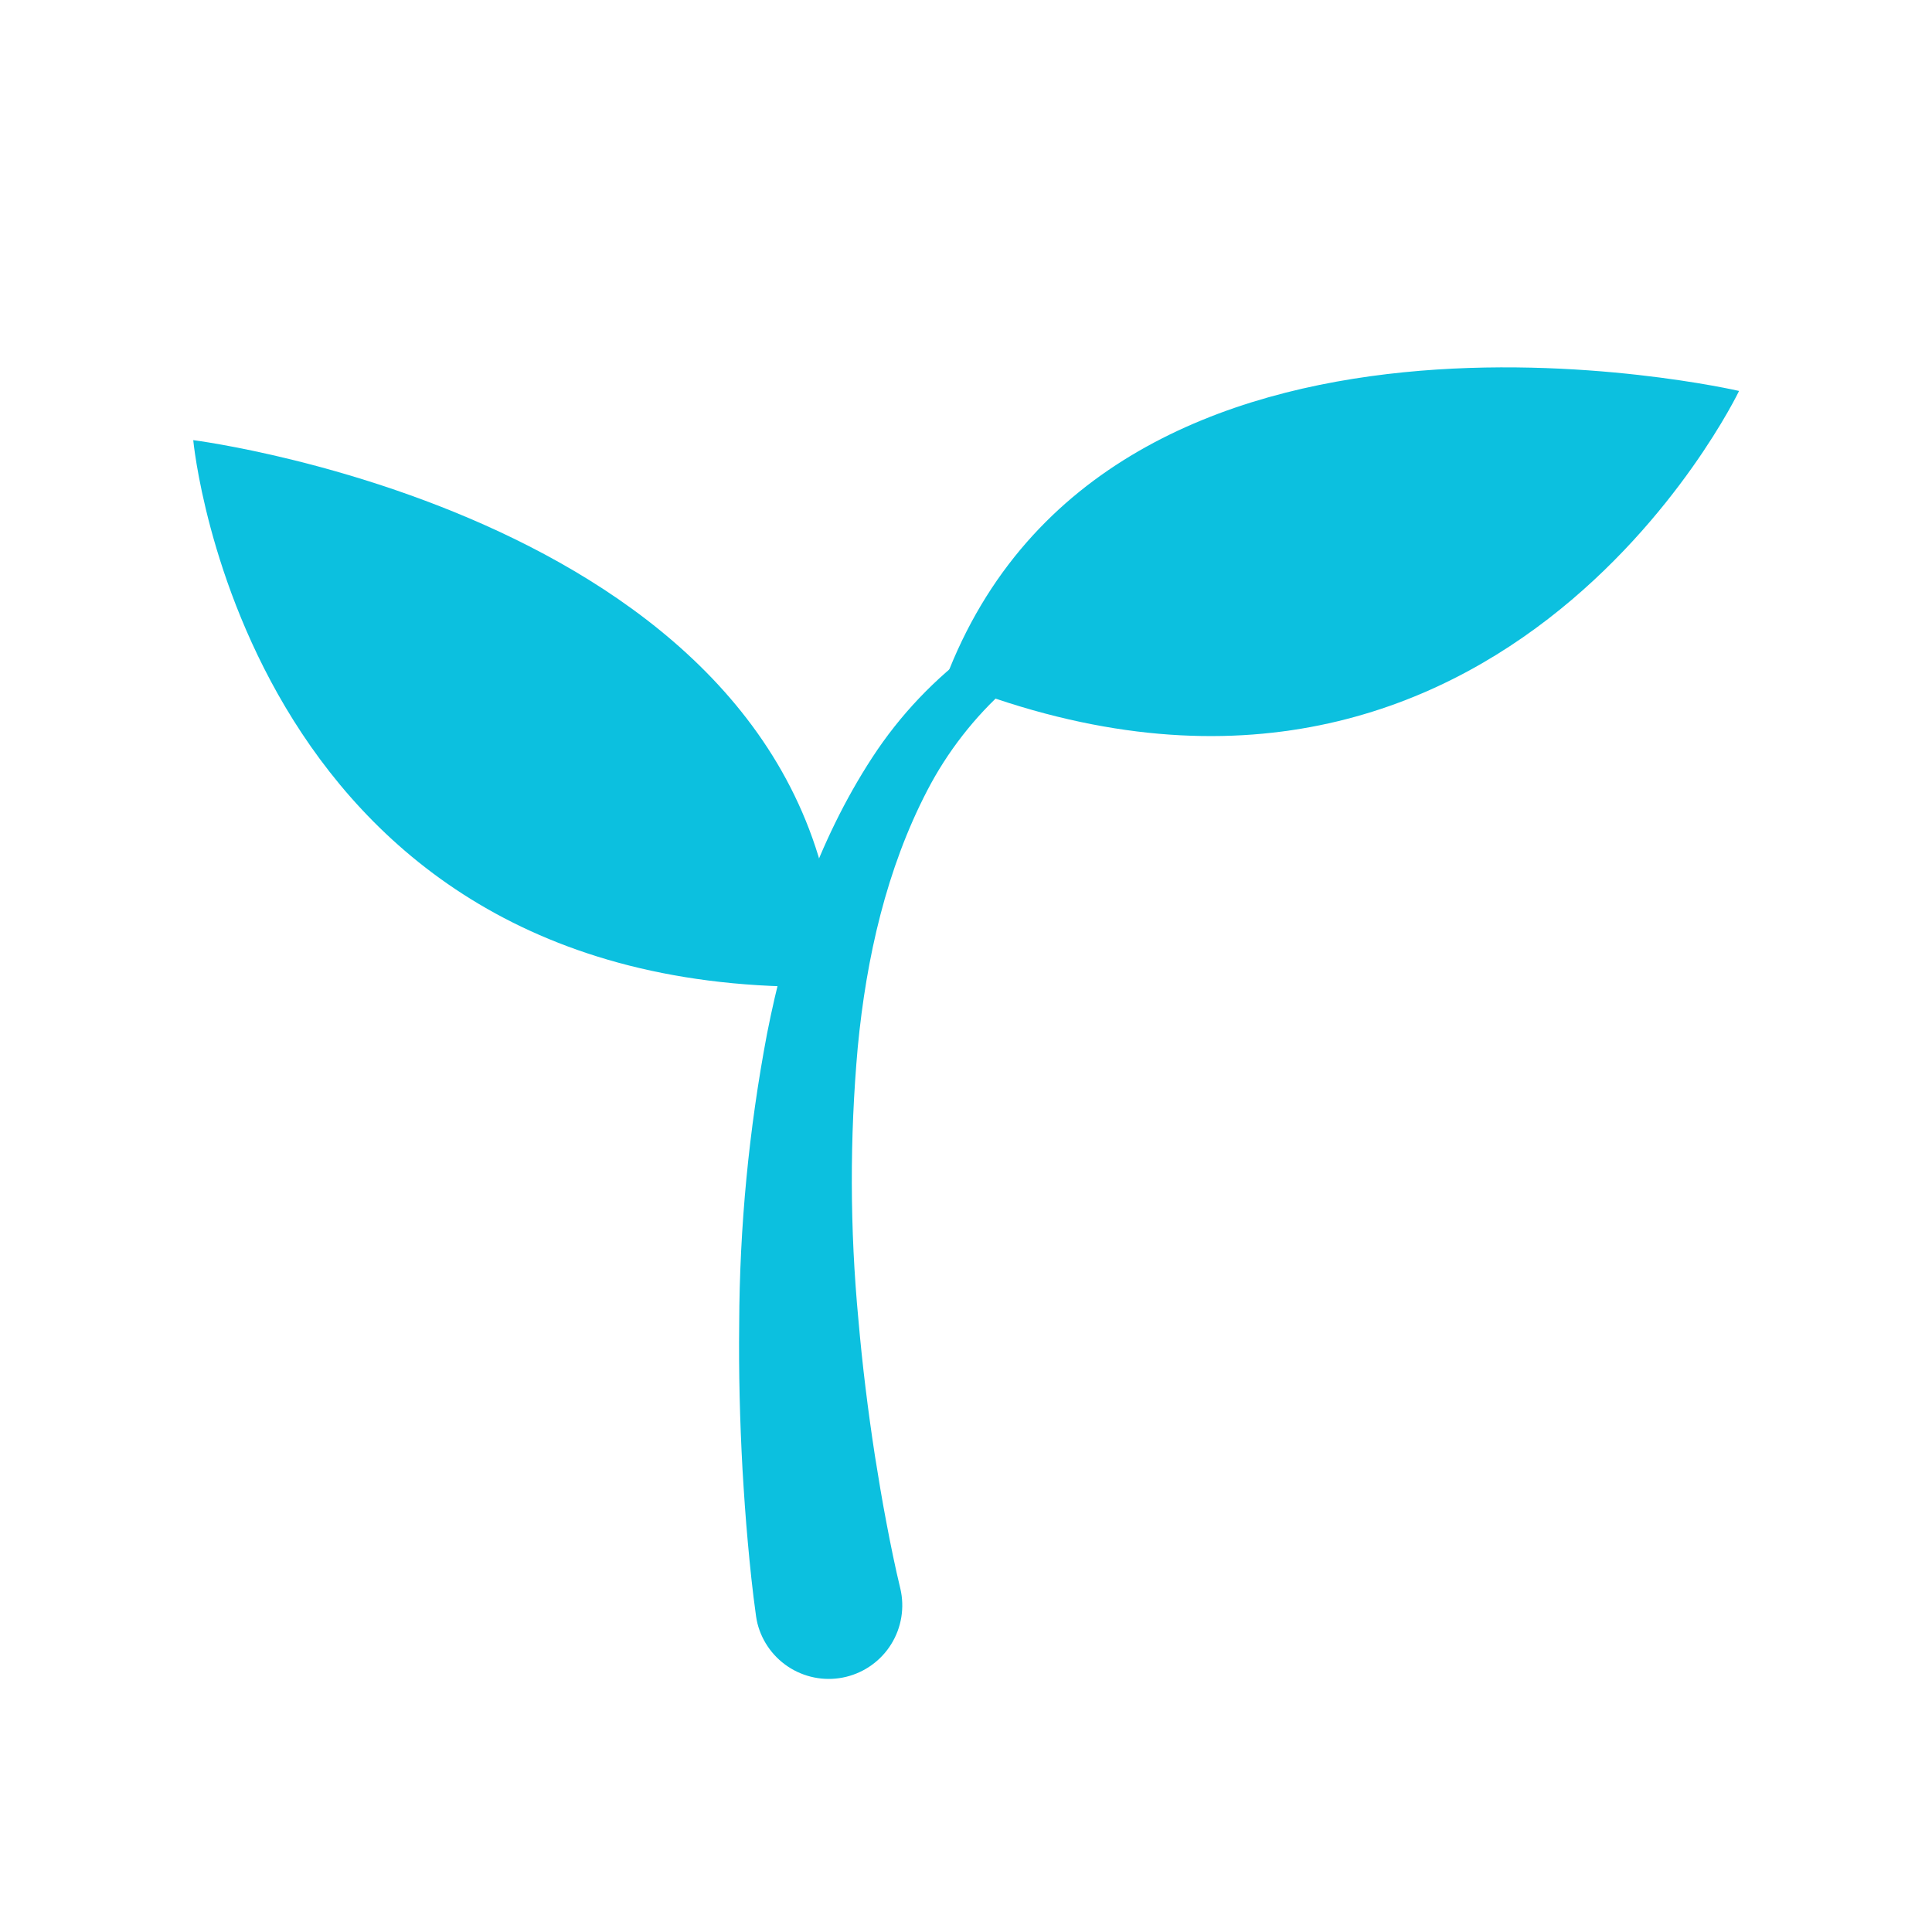
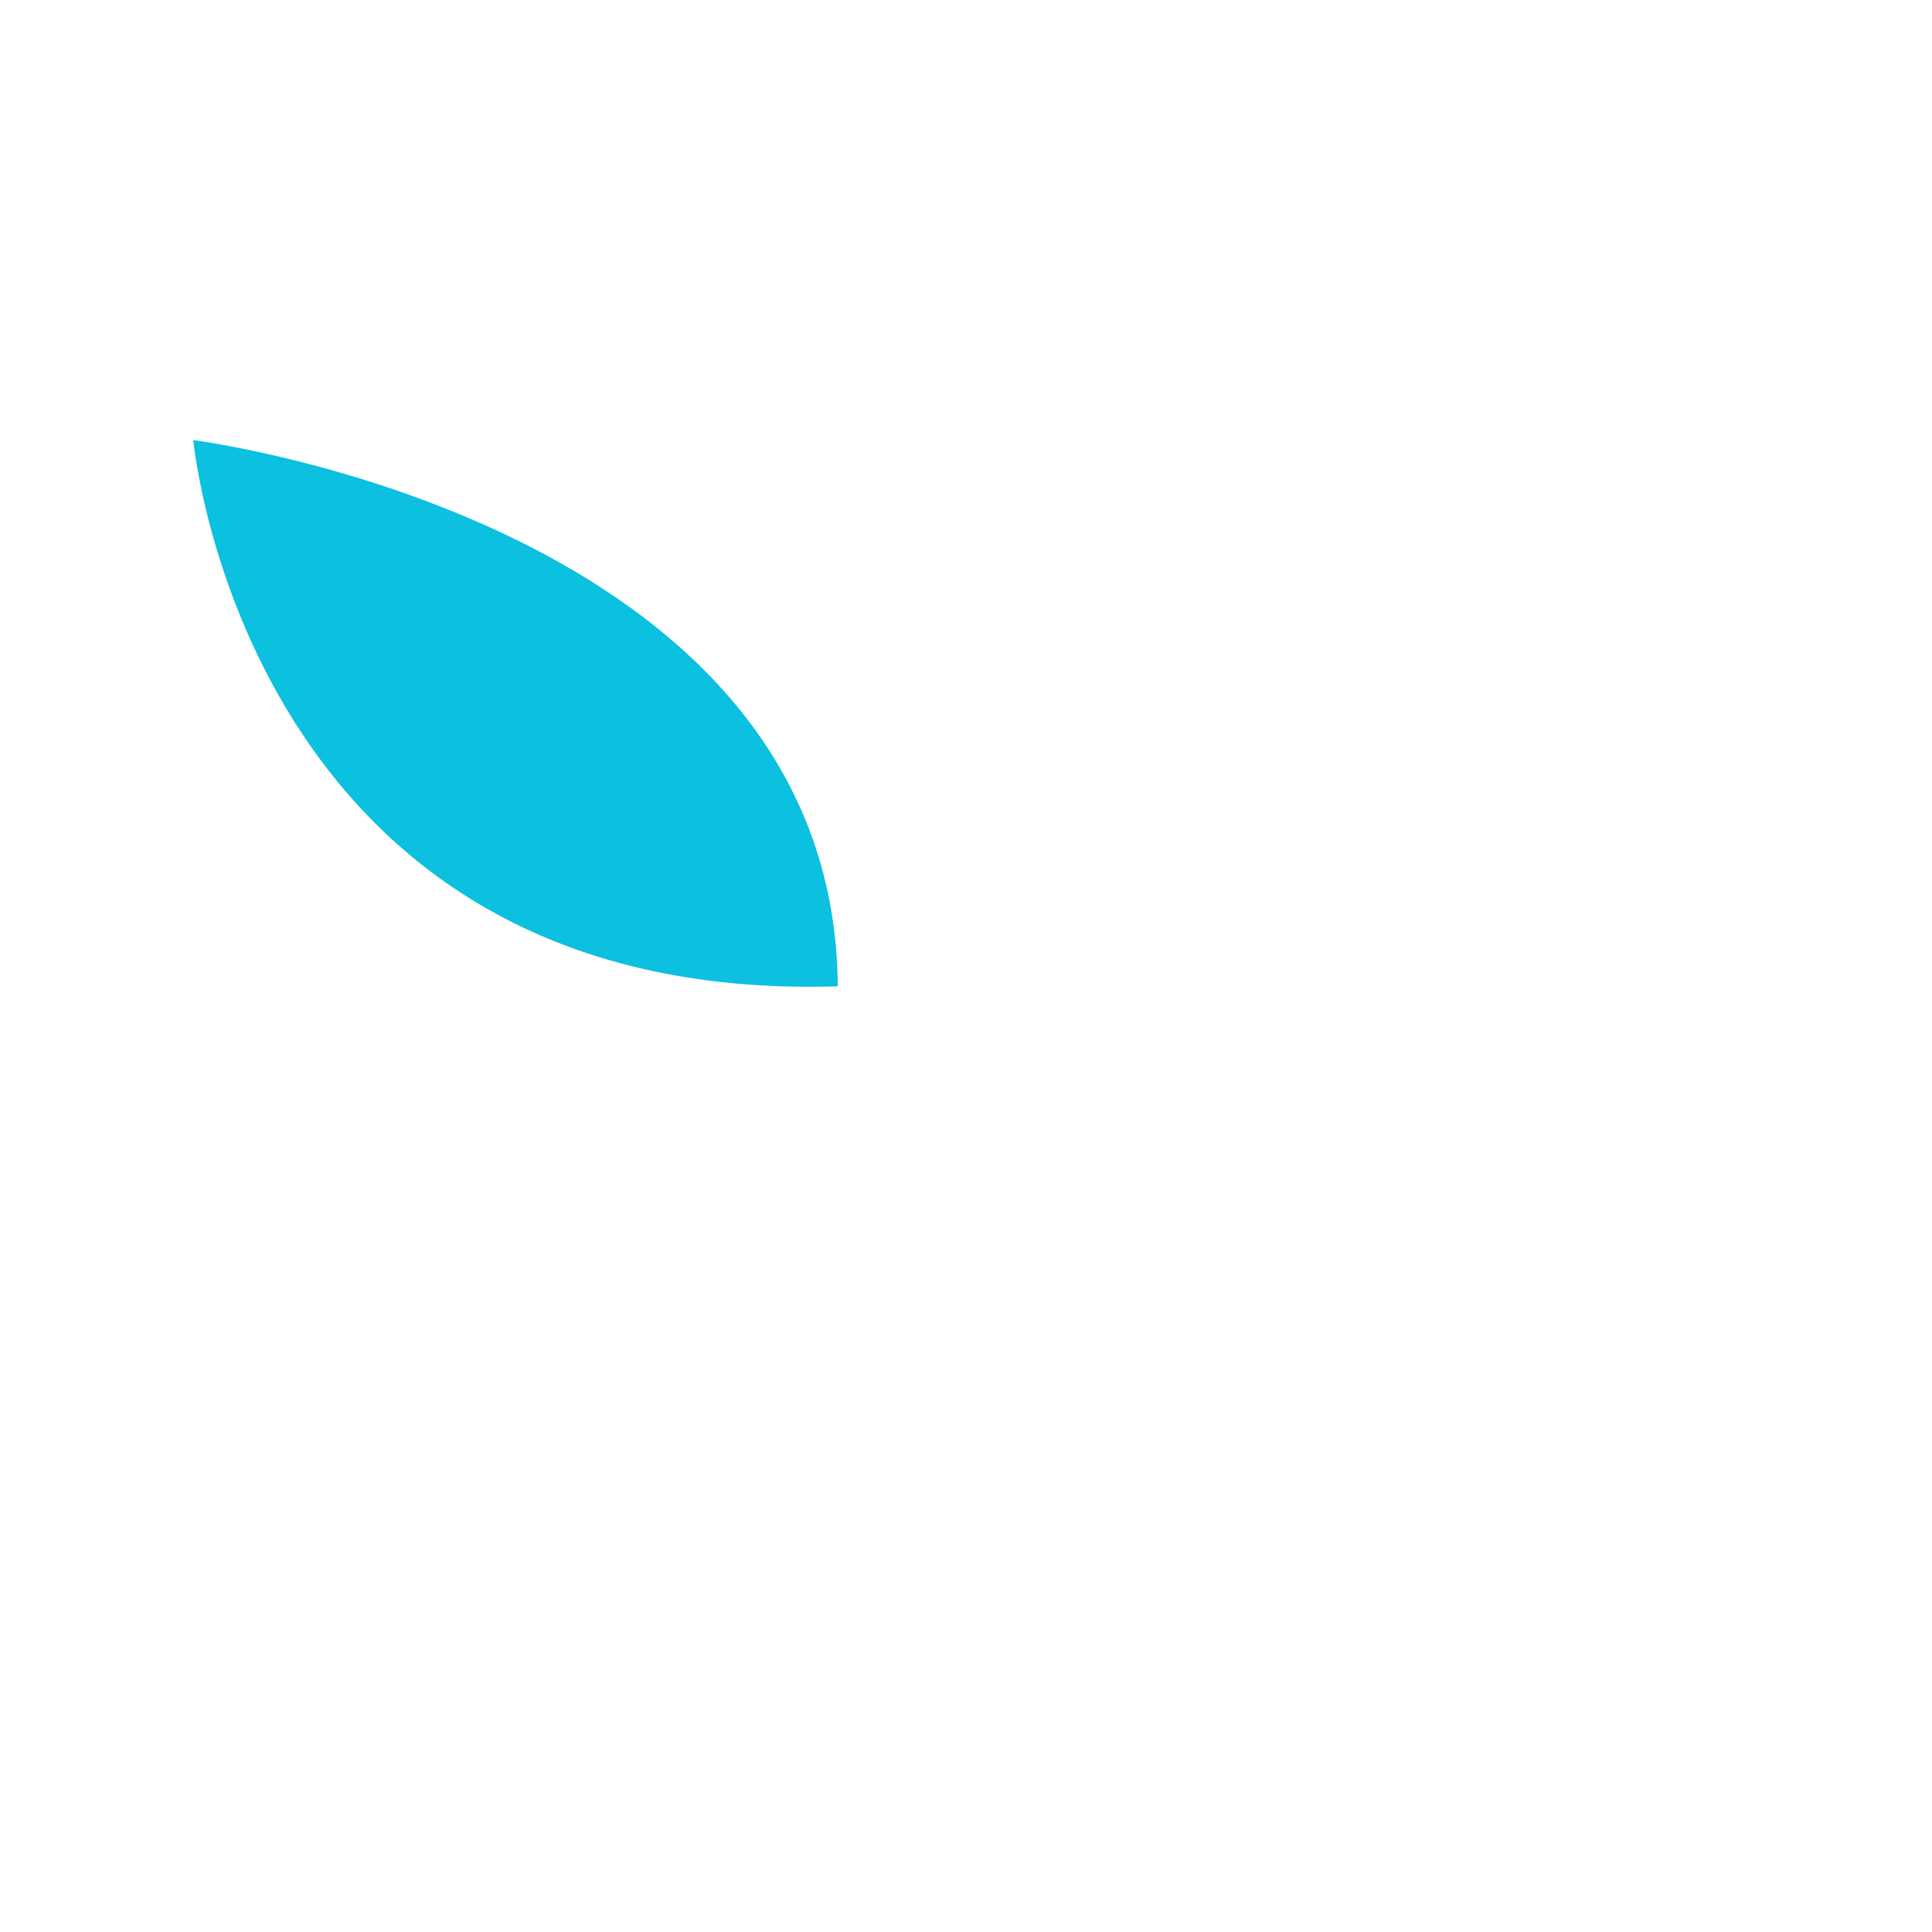
<svg xmlns="http://www.w3.org/2000/svg" width="1080" viewBox="0 0 810 810" height="1080" preserveAspectRatio="xMidYMid meet">
  <defs>
    <clipPath id="84cc3d048b">
      <path d="M 396 154 L 729 154 L 729 309 L 396 309 Z M 396 154 " clip-rule="nonzero" />
    </clipPath>
  </defs>
  <path fill="#0cc0df" d="M 351.23 413.523 C 349.957 218.57 81.02 184.531 81.02 184.531 C 81.02 184.531 102.918 421.316 351.23 413.523 Z M 351.23 413.523 " fill-opacity="1" fill-rule="nonzero" />
  <g clip-path="url(#84cc3d048b)">
-     <path fill="#0cc0df" d="M 396.285 285.07 C 465.031 102.637 729.109 163.91 729.109 163.91 C 729.109 163.91 626.512 378.434 396.285 285.07 Z M 396.285 285.07 " fill-opacity="1" fill-rule="nonzero" />
-   </g>
-   <path fill="#0cc0df" d="M 470.18 260.926 C 461.379 263.879 452.953 267.66 444.898 272.27 C 436.844 276.879 429.316 282.23 422.312 288.32 C 415.449 294.422 409.199 301.094 403.559 308.336 C 397.918 315.582 392.98 323.277 388.75 331.426 C 371.715 364.211 363.219 401.41 359.617 439.066 C 356.211 477.148 356.301 515.219 359.891 553.281 C 361.543 572.359 363.902 591.402 366.809 610.316 C 368.316 619.77 369.871 629.203 371.668 638.559 C 373.414 647.789 375.402 657.512 377.441 665.902 L 377.48 666.062 C 377.707 667.043 377.887 668.027 378.02 669.023 C 378.148 670.016 378.23 671.016 378.266 672.02 C 378.301 673.023 378.285 674.023 378.219 675.027 C 378.156 676.027 378.043 677.023 377.883 678.016 C 377.719 679.004 377.512 679.984 377.254 680.957 C 376.996 681.926 376.691 682.879 376.344 683.82 C 375.992 684.762 375.598 685.684 375.156 686.586 C 374.715 687.484 374.234 688.363 373.707 689.219 C 373.18 690.074 372.613 690.902 372.008 691.699 C 371.402 692.5 370.758 693.266 370.074 694.004 C 369.395 694.738 368.676 695.441 367.926 696.109 C 367.176 696.773 366.395 697.402 365.586 697.992 C 364.773 698.582 363.934 699.133 363.07 699.641 C 362.203 700.148 361.316 700.613 360.406 701.035 C 359.496 701.457 358.566 701.836 357.617 702.164 C 356.672 702.496 355.711 702.781 354.734 703.02 C 353.758 703.254 352.773 703.445 351.781 703.586 C 350.789 703.727 349.789 703.82 348.785 703.863 C 347.785 703.906 346.781 703.902 345.781 703.848 C 344.777 703.793 343.781 703.688 342.789 703.539 C 341.797 703.387 340.812 703.188 339.84 702.938 C 338.867 702.691 337.91 702.398 336.969 702.055 C 336.023 701.715 335.098 701.328 334.191 700.898 C 333.285 700.465 332.402 699.992 331.543 699.473 C 330.684 698.957 329.852 698.398 329.047 697.797 C 328.242 697.199 327.465 696.562 326.723 695.887 C 325.98 695.215 325.27 694.504 324.598 693.762 C 323.922 693.02 323.289 692.242 322.688 691.438 C 322.09 690.633 321.535 689.797 321.016 688.938 C 320.5 688.078 320.027 687.195 319.594 686.289 C 319.164 685.383 318.777 684.457 318.438 683.512 C 318.098 682.566 317.805 681.609 317.559 680.637 C 317.32 679.652 317.125 678.621 316.984 677.637 C 315.441 666.637 314.457 656.855 313.523 646.566 C 312.586 636.391 311.91 626.234 311.301 616.078 C 310.191 595.77 309.676 575.453 309.91 555.117 C 310.066 514.16 313.965 473.562 321.598 433.324 C 329.496 393.16 342.664 352.922 365.723 317.555 C 371.52 308.664 378.07 300.375 385.383 292.684 C 392.691 284.988 400.641 278.023 409.223 271.785 C 417.781 265.684 426.852 260.473 436.434 256.156 C 446.016 251.844 455.93 248.504 466.172 246.145 C 466.645 246.035 467.121 245.969 467.605 245.949 C 468.094 245.934 468.574 245.961 469.055 246.031 C 469.535 246.105 470.004 246.223 470.461 246.387 C 470.918 246.547 471.355 246.75 471.773 246.996 C 472.195 247.242 472.586 247.523 472.953 247.844 C 473.316 248.164 473.648 248.516 473.945 248.898 C 474.246 249.281 474.504 249.691 474.727 250.121 C 474.945 250.555 475.125 251.004 475.258 251.469 C 475.395 251.938 475.484 252.41 475.531 252.895 C 475.574 253.379 475.574 253.859 475.527 254.344 C 475.48 254.828 475.391 255.301 475.254 255.766 C 475.117 256.234 474.938 256.684 474.715 257.113 C 474.492 257.547 474.23 257.953 473.934 258.332 C 473.633 258.715 473.301 259.066 472.934 259.387 C 472.566 259.703 472.176 259.984 471.754 260.23 C 471.336 260.473 470.898 260.676 470.438 260.836 Z M 470.18 260.926 " fill-opacity="1" fill-rule="nonzero" />
+     </g>
</svg>